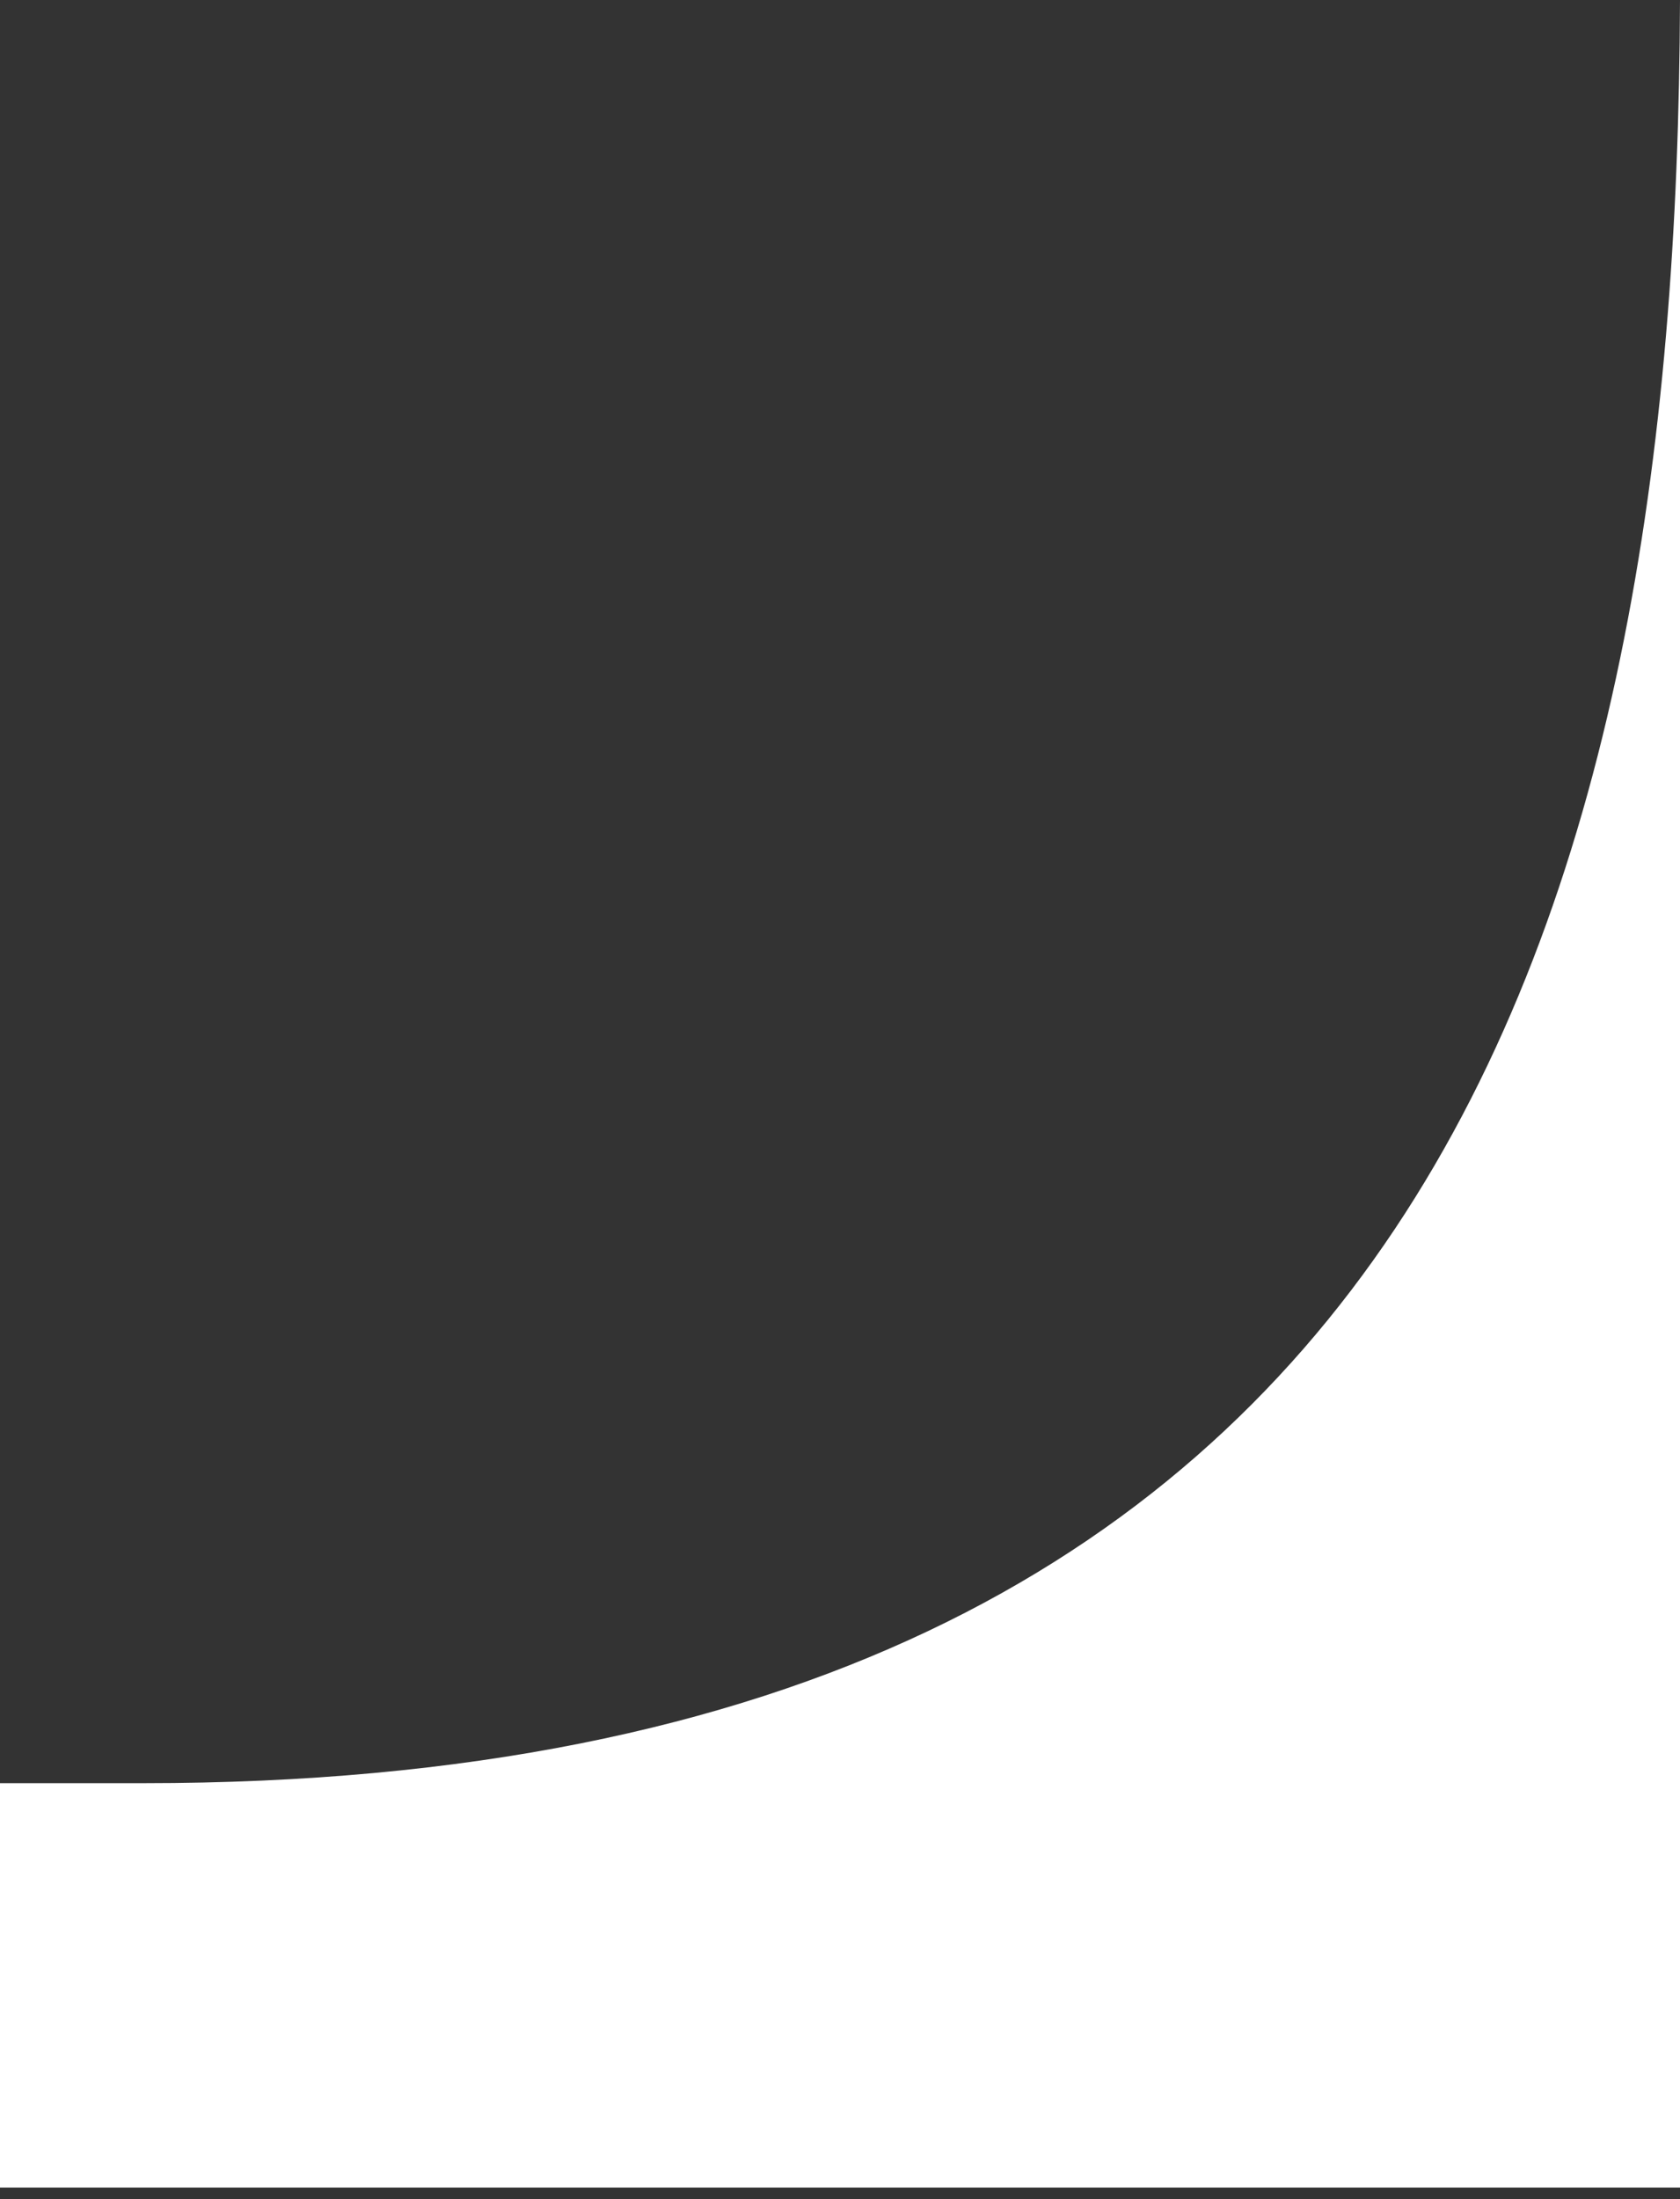
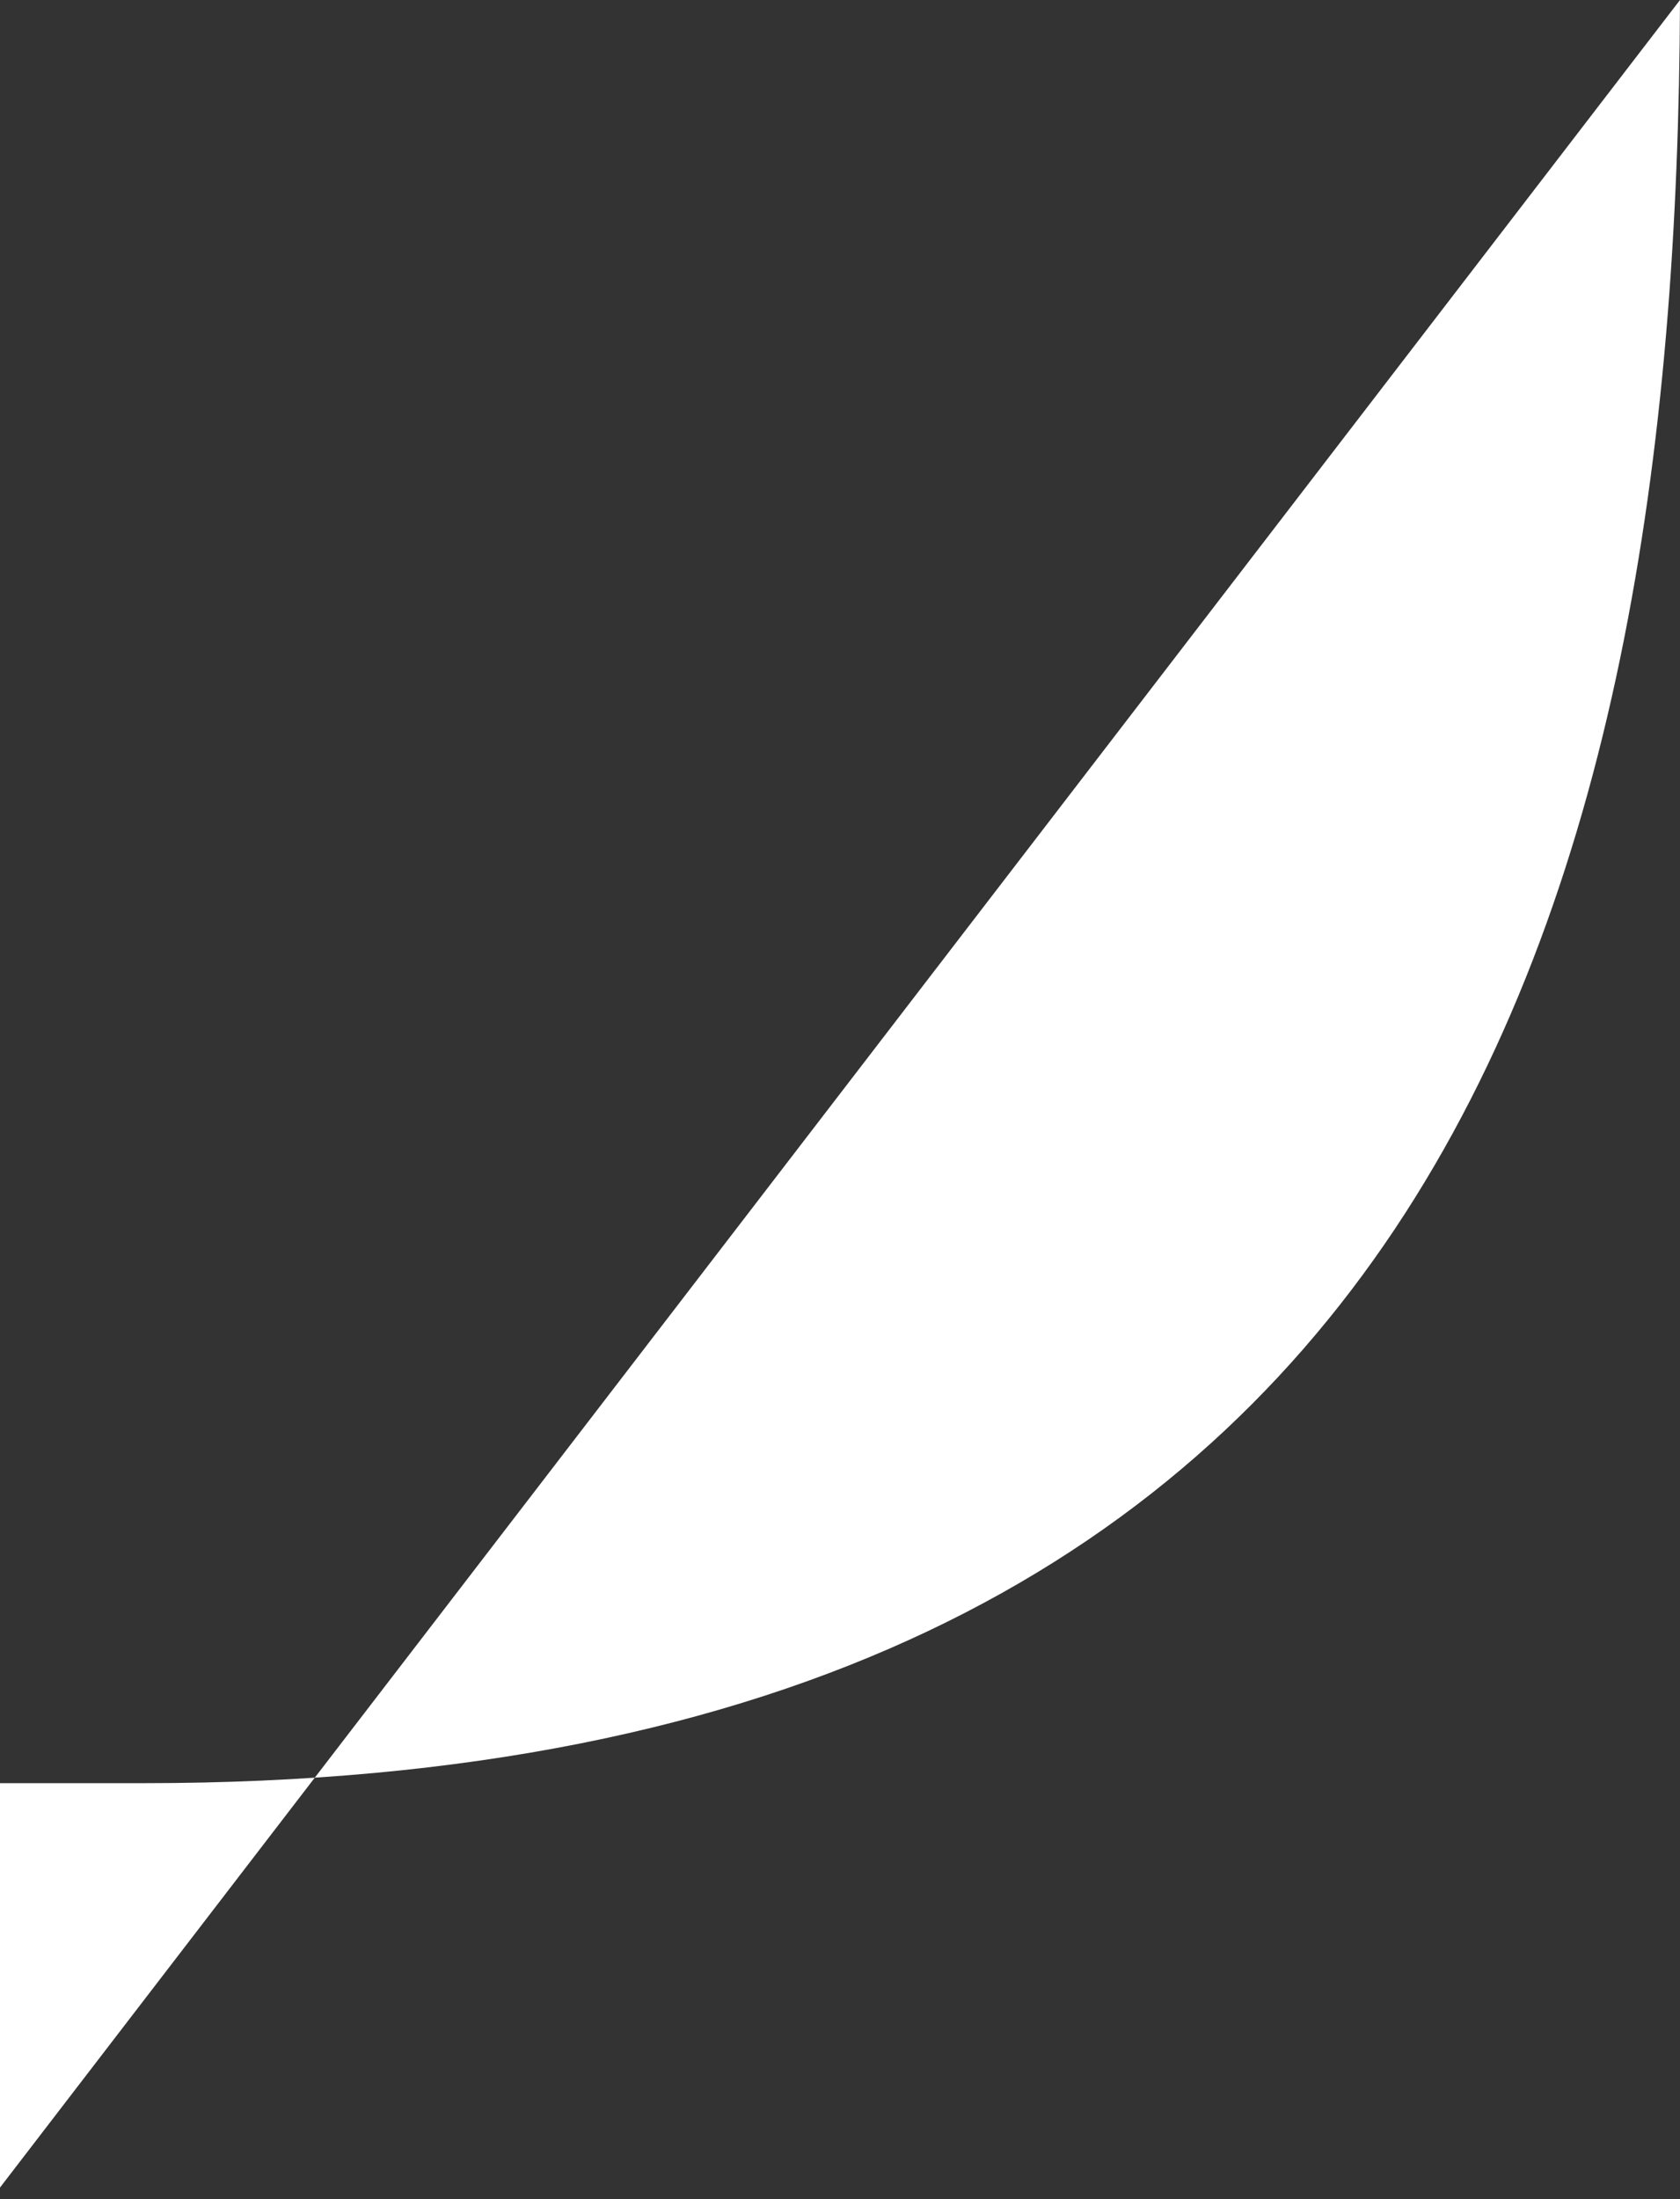
<svg xmlns="http://www.w3.org/2000/svg" width="107" height="140" viewBox="0 0 107 140" fill="none">
  <rect x="0" y="0" width="107" height="140" fill="#333333" stroke="none" />
-   <path d="M-7.01697e-06 139.27L-4.7706e-06 113.525L9.163 113.525C91.341 113.525 106.799 57.346 107 0L107 139.27L-7.01697e-06 139.27Z" fill="white" />
+   <path d="M-7.01697e-06 139.27L-4.7706e-06 113.525L9.163 113.525C91.341 113.525 106.799 57.346 107 0L-7.01697e-06 139.27Z" fill="white" />
</svg>